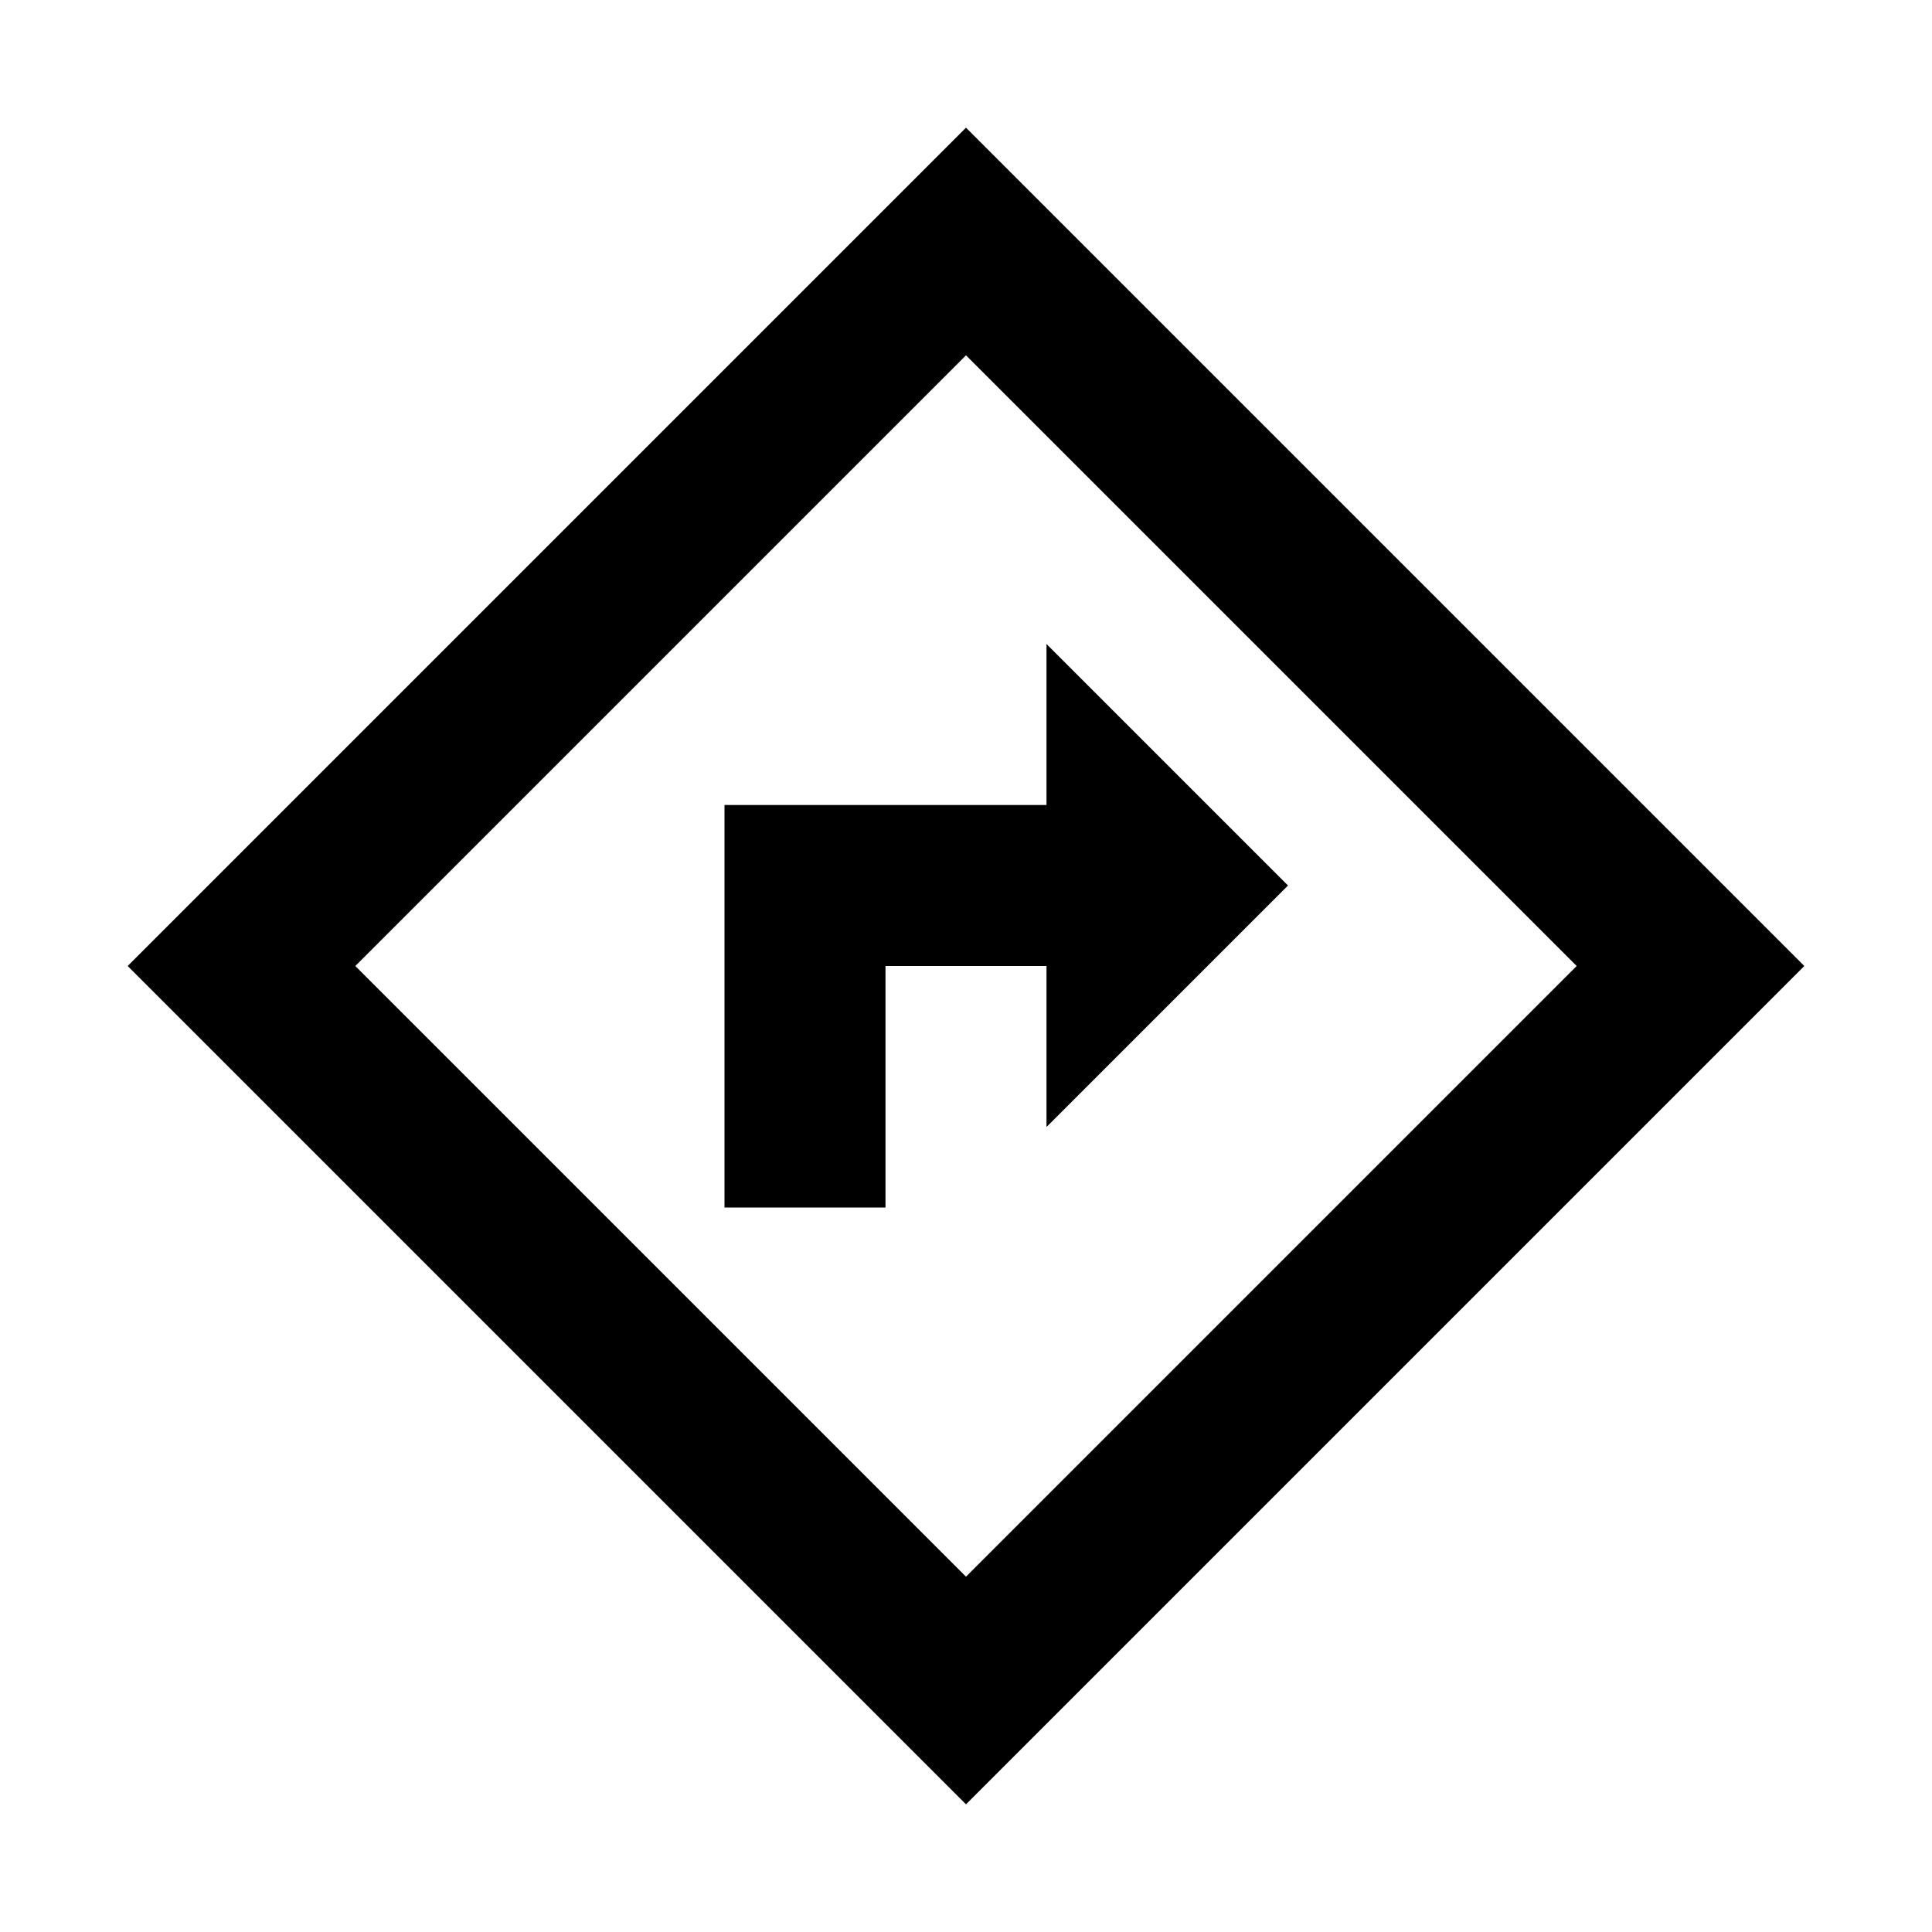
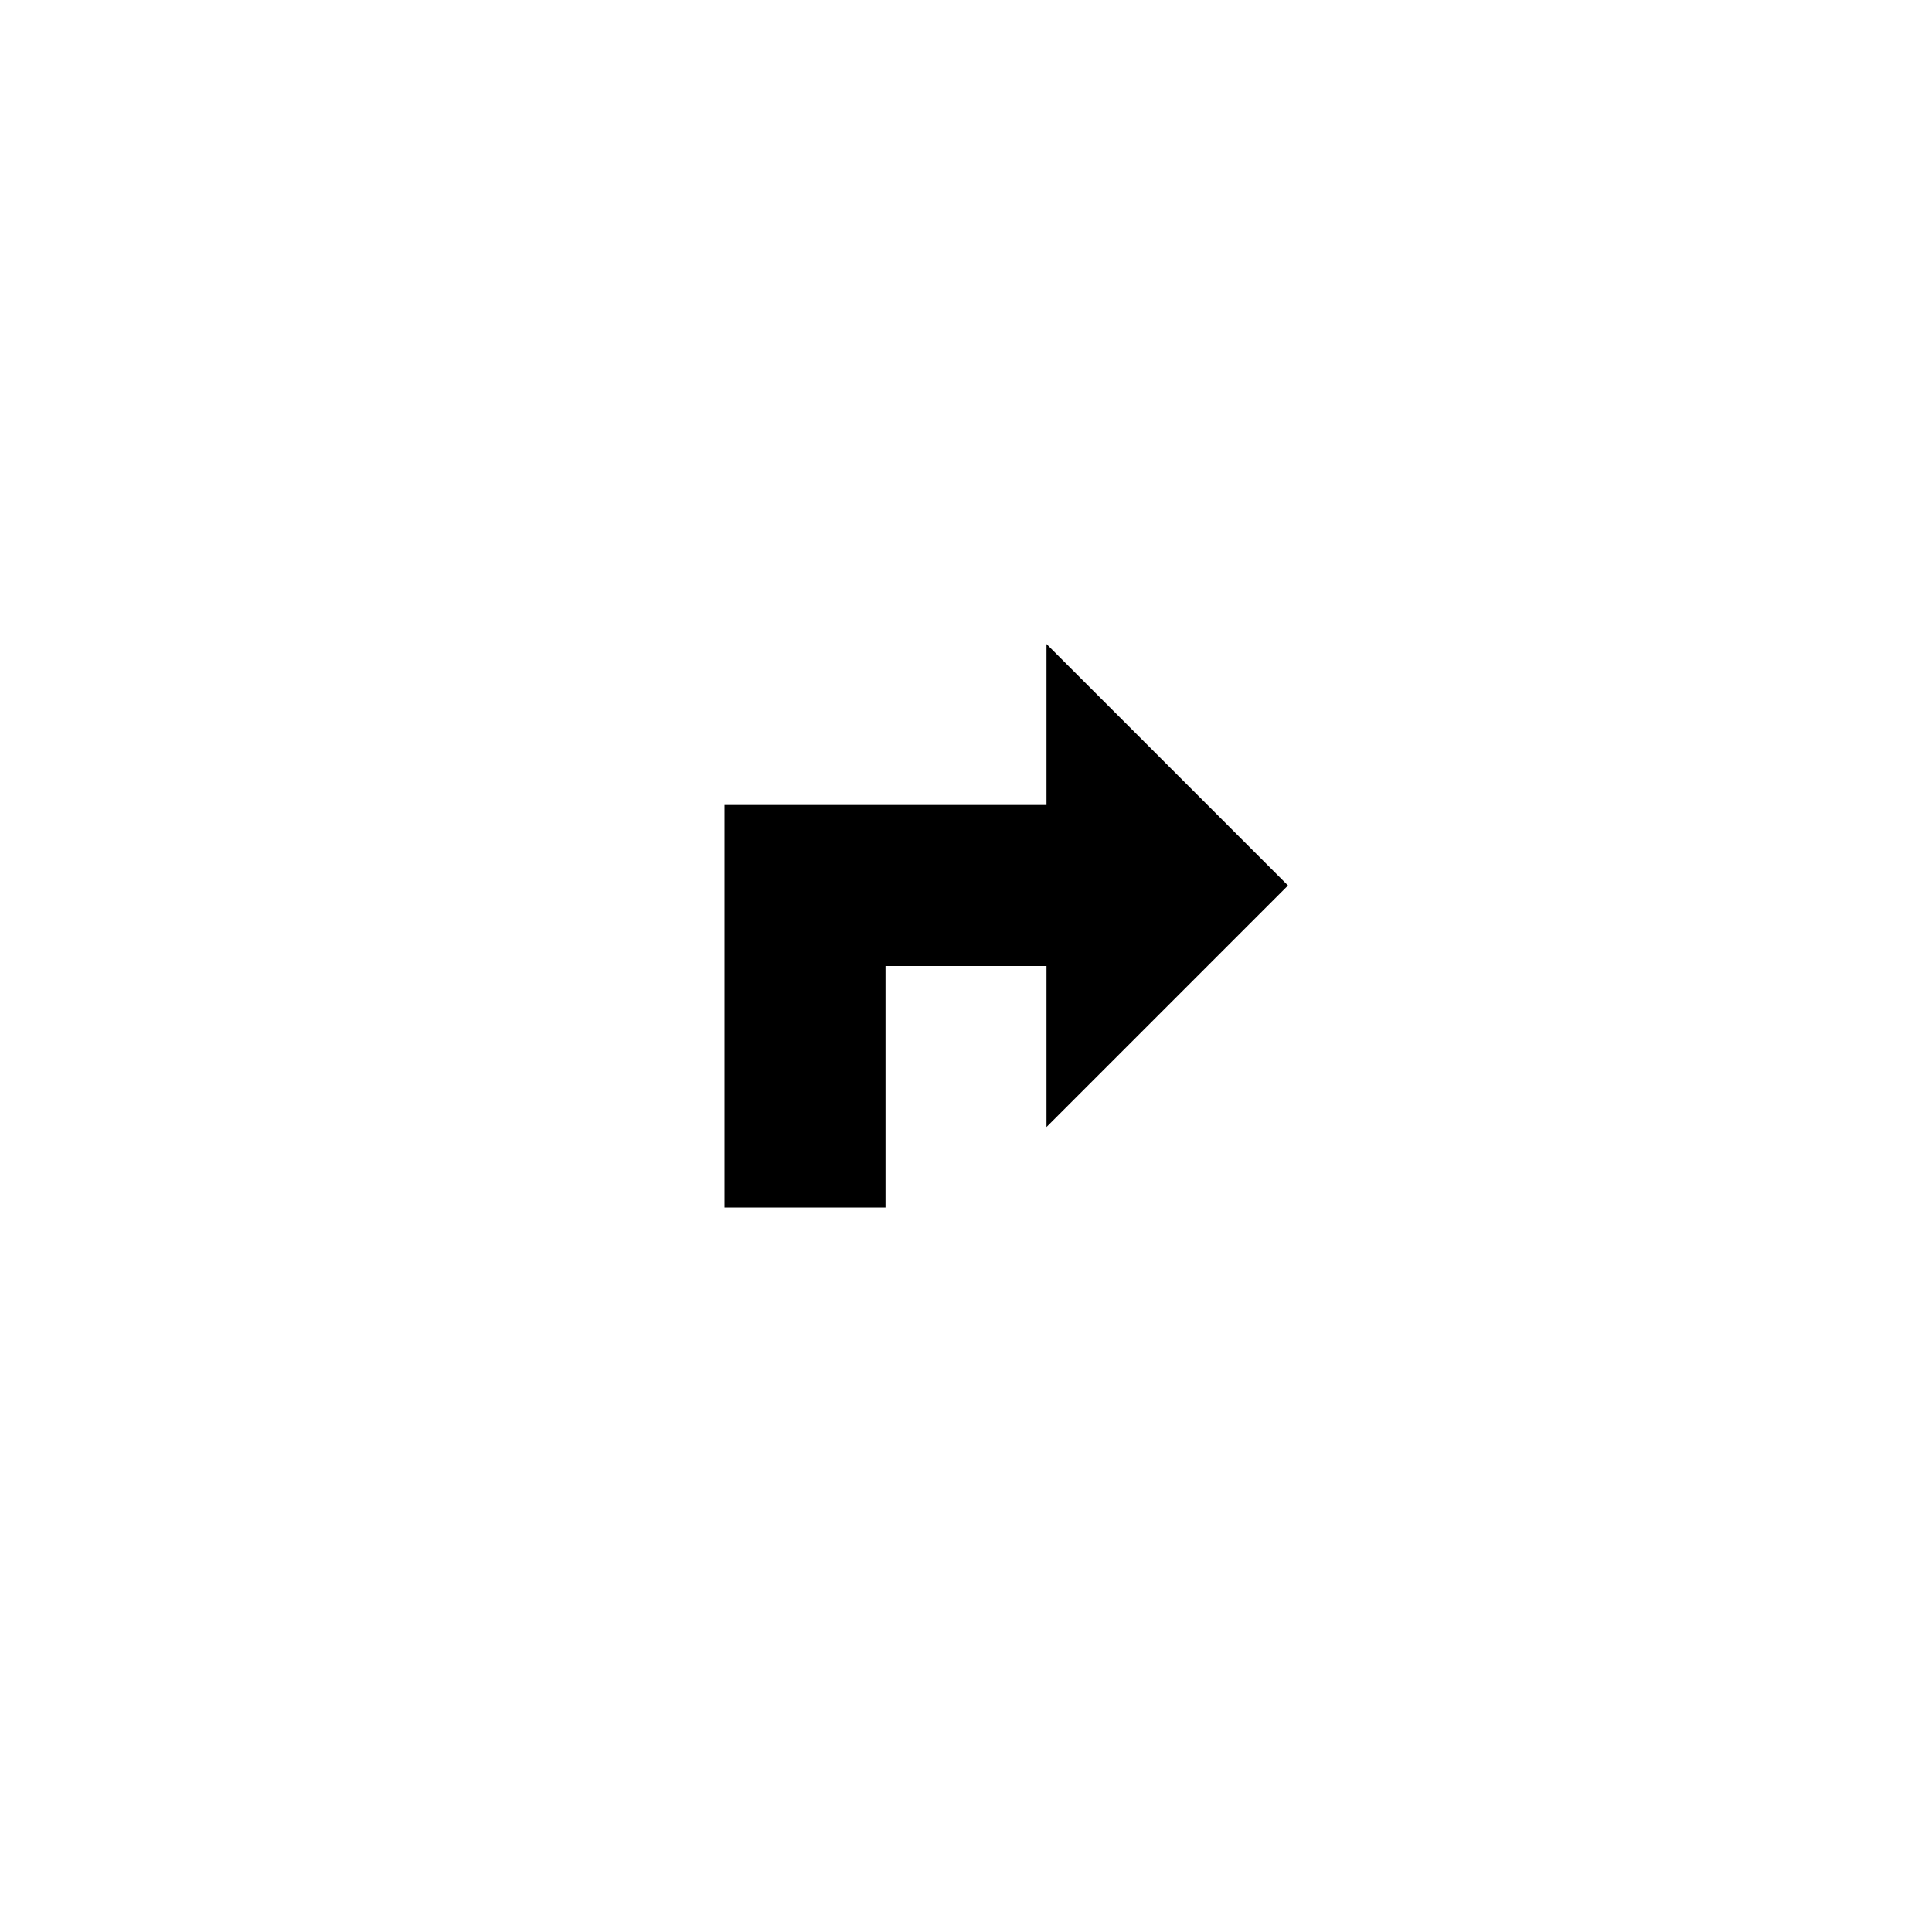
<svg xmlns="http://www.w3.org/2000/svg" width="24" height="24" viewBox="0 0 24 24" fill="none">
  <path d="M13 14L16 11L13 8V10H9V15H11V12H13V14Z" fill="black" />
-   <path fill-rule="evenodd" clip-rule="evenodd" d="M12 1.586L22.414 12L12 22.414L1.586 12L12 1.586ZM4.414 12L12 19.586L19.586 12L12 4.414L4.414 12Z" fill="black" />
</svg>